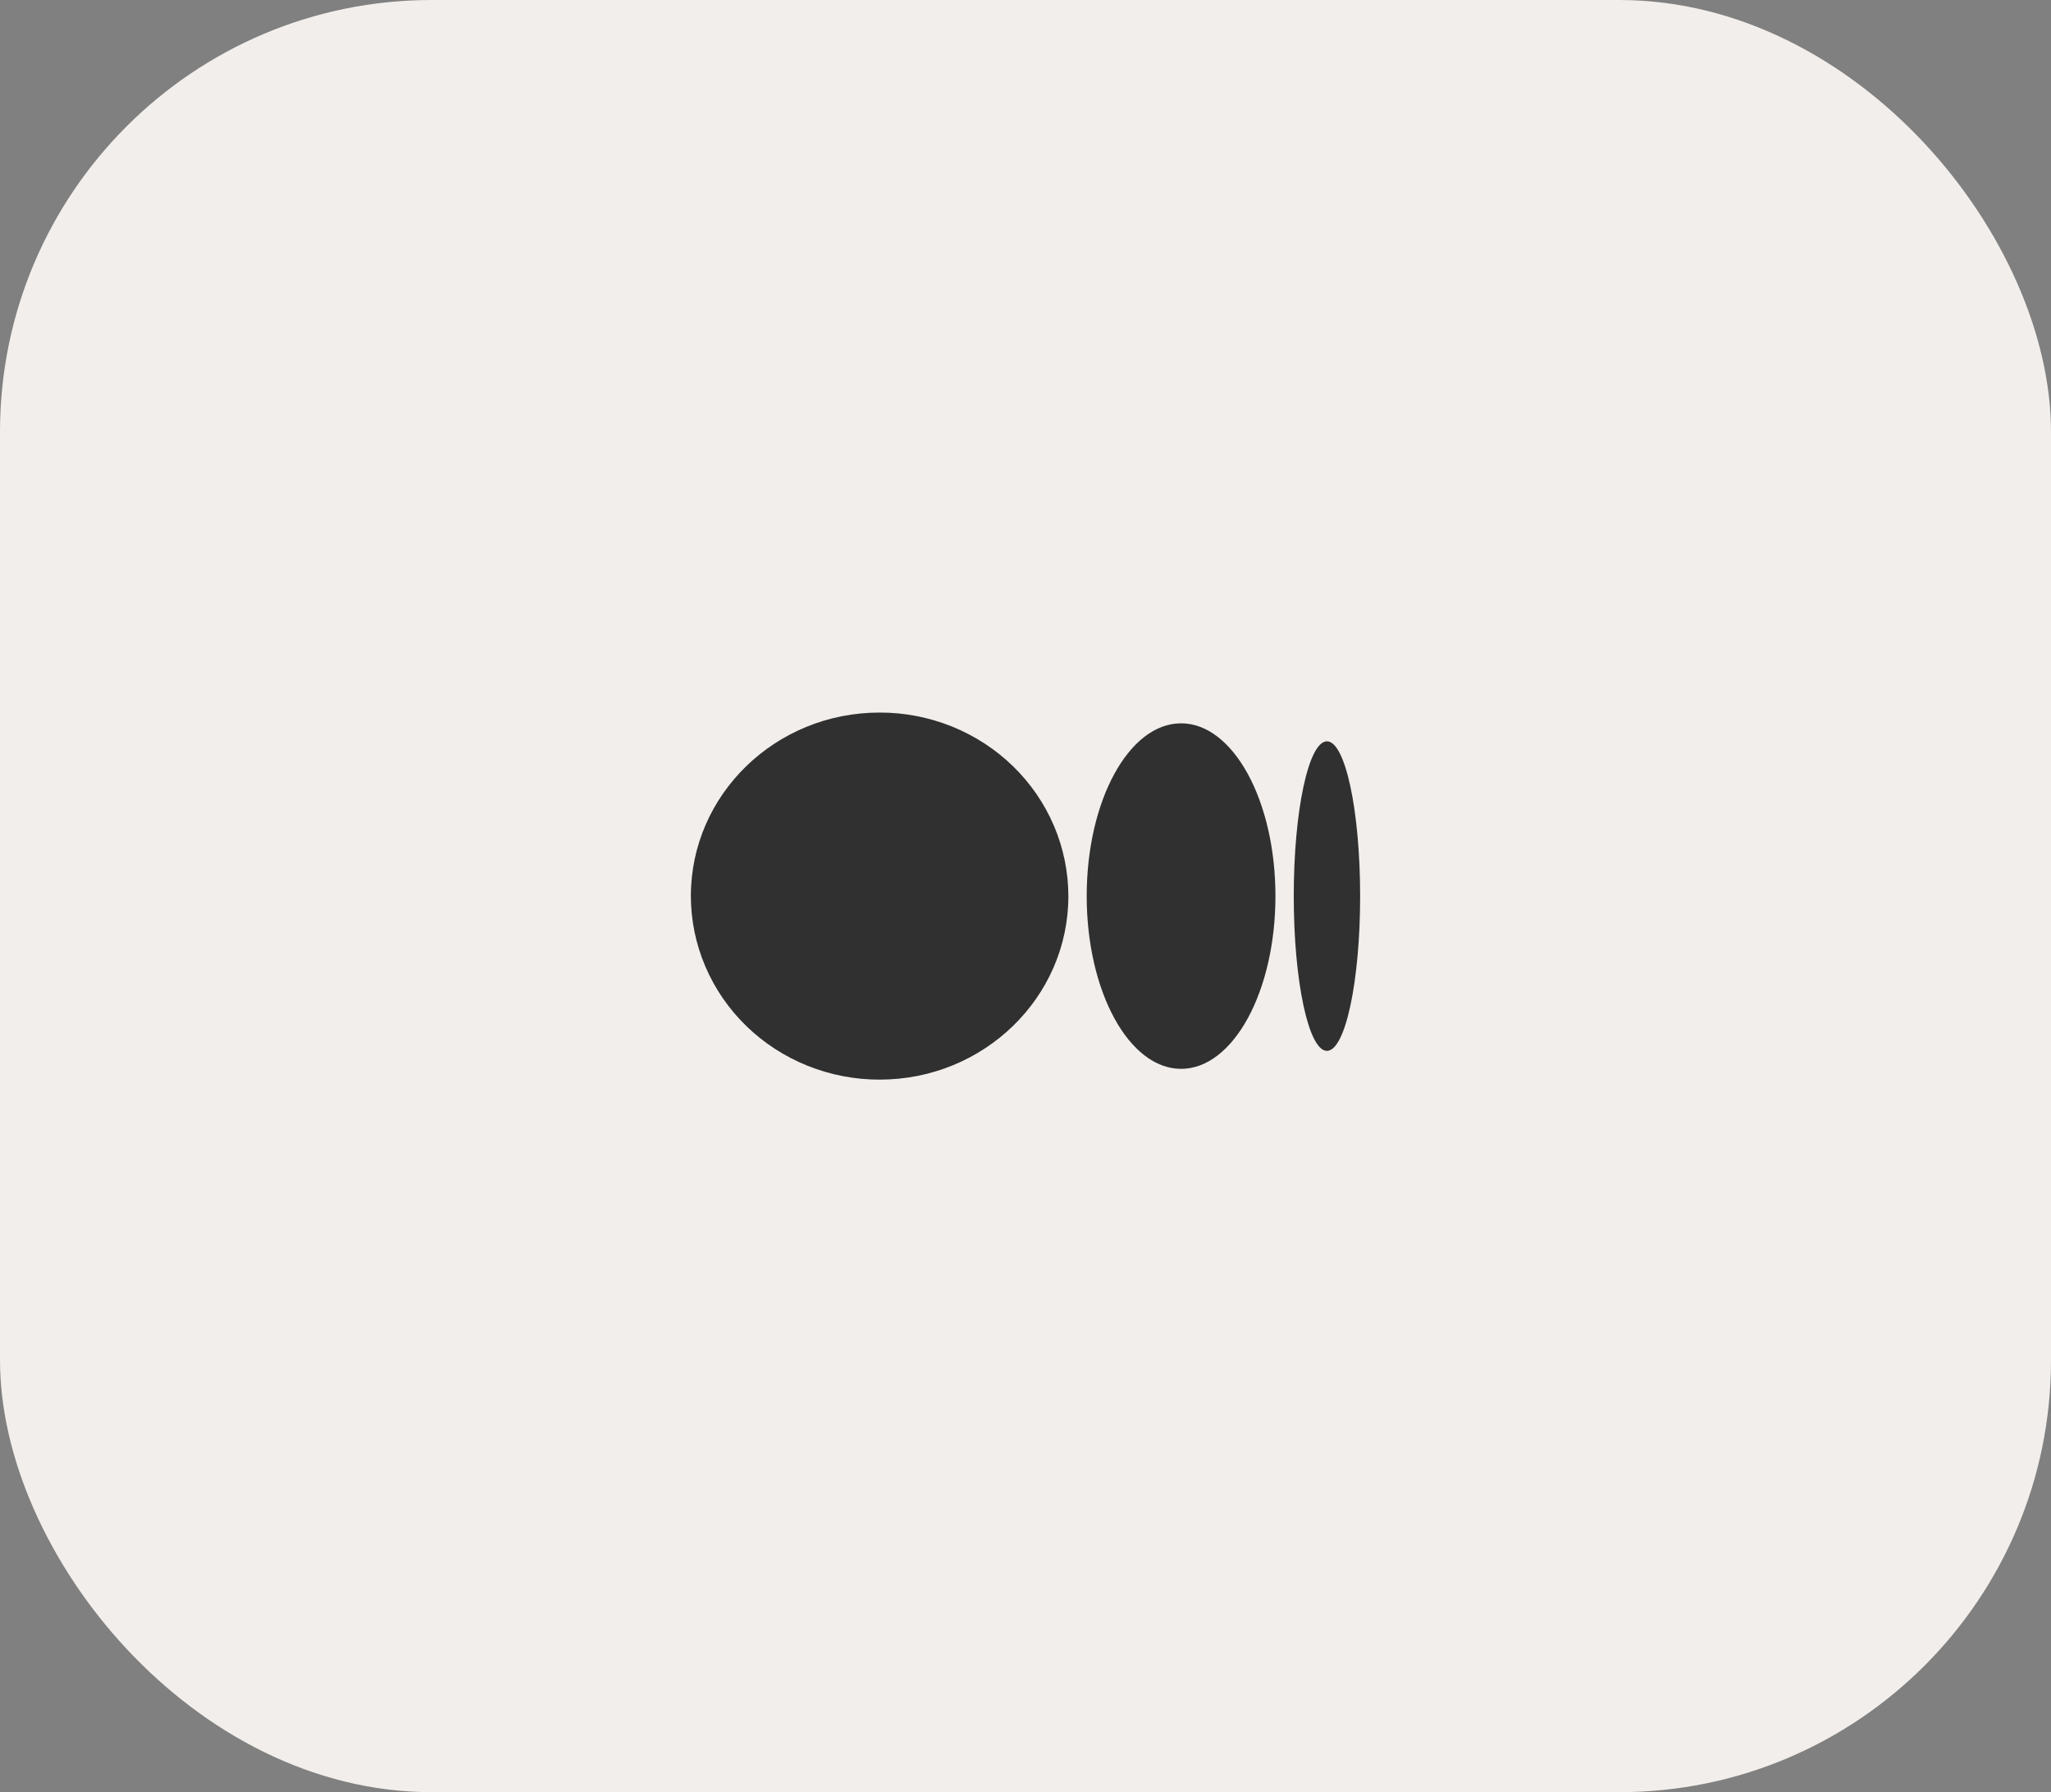
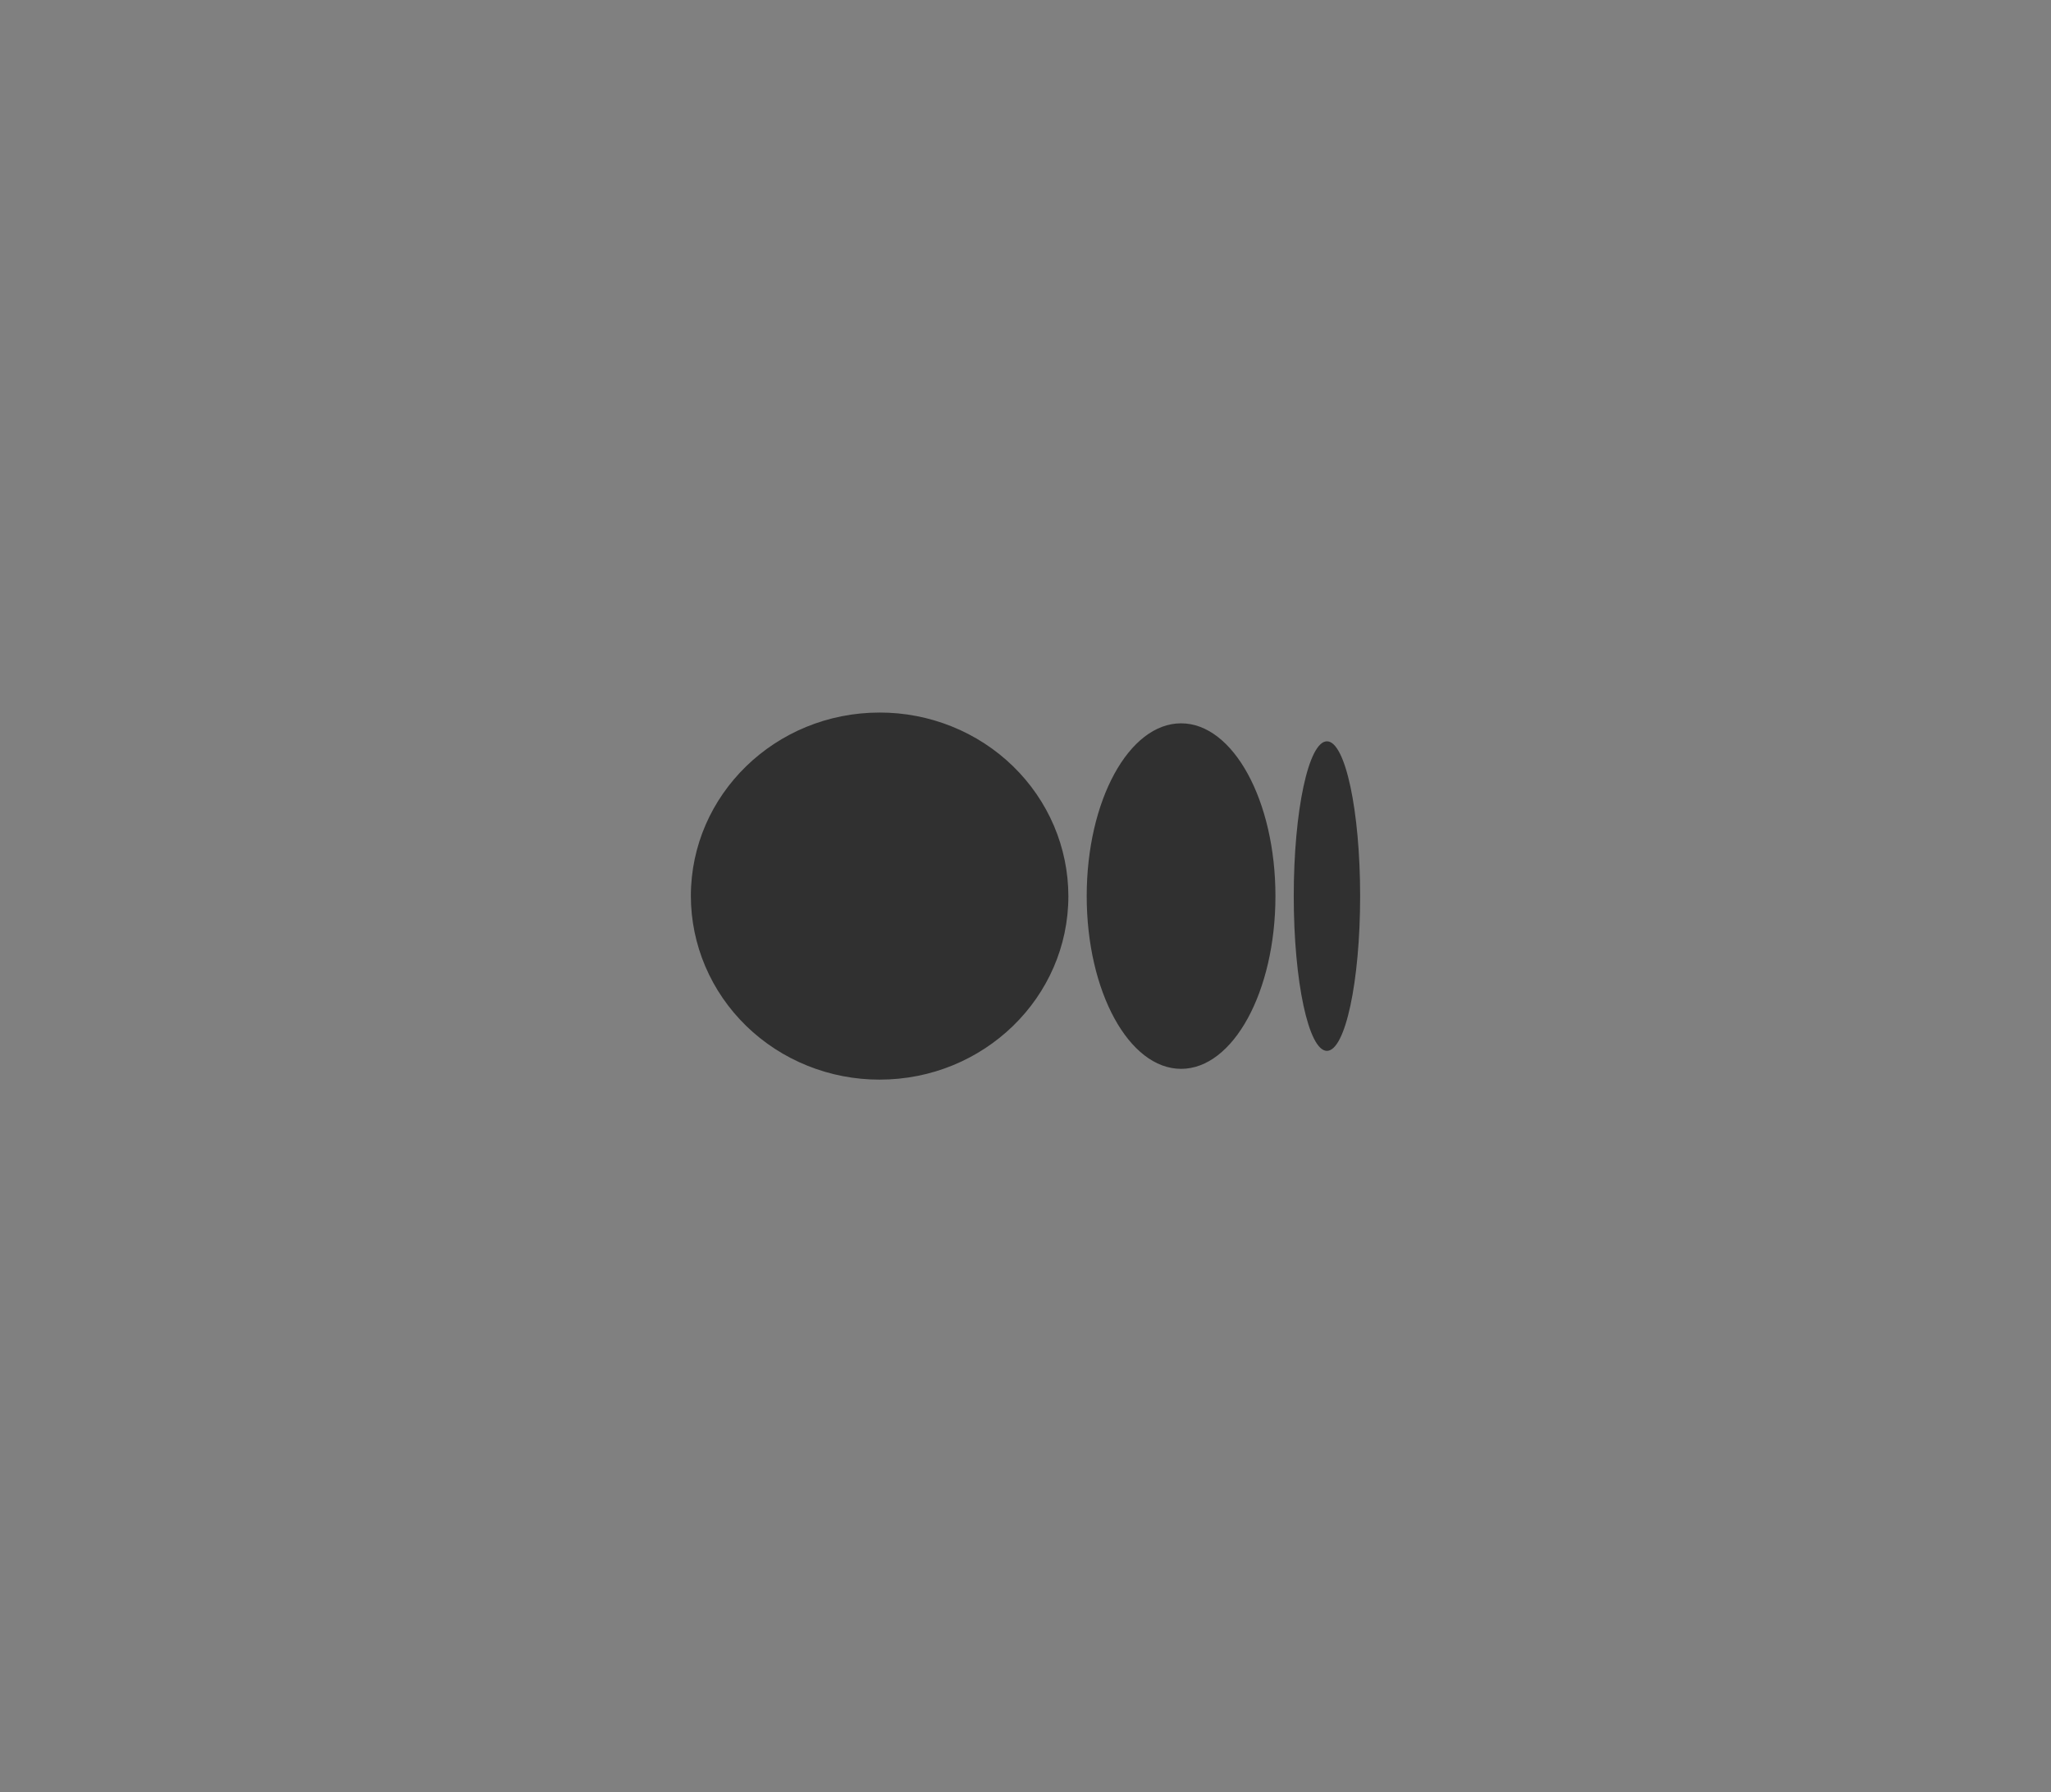
<svg xmlns="http://www.w3.org/2000/svg" width="95" height="83" viewBox="0 0 95 83" fill="none">
  <rect x="0" y="0" width="95" height="83" fill="#808080" stroke="none" />
-   <rect width="95" height="83" rx="20" fill="#F2EEEB" />
  <path d="M49.486 41.5C49.486 46.194 45.572 50 40.742 50C39.596 50.002 38.46 49.783 37.4 49.356C36.34 48.93 35.377 48.304 34.565 47.515C33.754 46.726 33.109 45.788 32.669 44.756C32.229 43.724 32.002 42.618 32 41.5C32 36.804 35.914 33 40.742 33C41.889 32.998 43.024 33.217 44.084 33.643C45.145 34.069 46.108 34.695 46.92 35.484C47.732 36.274 48.377 37.211 48.817 38.243C49.257 39.276 49.484 40.382 49.486 41.5V41.5ZM59.077 41.5C59.077 45.92 57.12 49.501 54.706 49.501C52.291 49.501 50.335 45.918 50.335 41.5C50.335 37.08 52.291 33.499 54.706 33.499C57.12 33.499 59.077 37.082 59.077 41.5ZM63 41.5C63 45.459 62.312 48.668 61.462 48.668C60.613 48.668 59.925 45.457 59.925 41.5C59.925 37.541 60.613 34.332 61.464 34.332C62.312 34.332 63 37.541 63 41.5Z" fill="#303030" />
</svg>